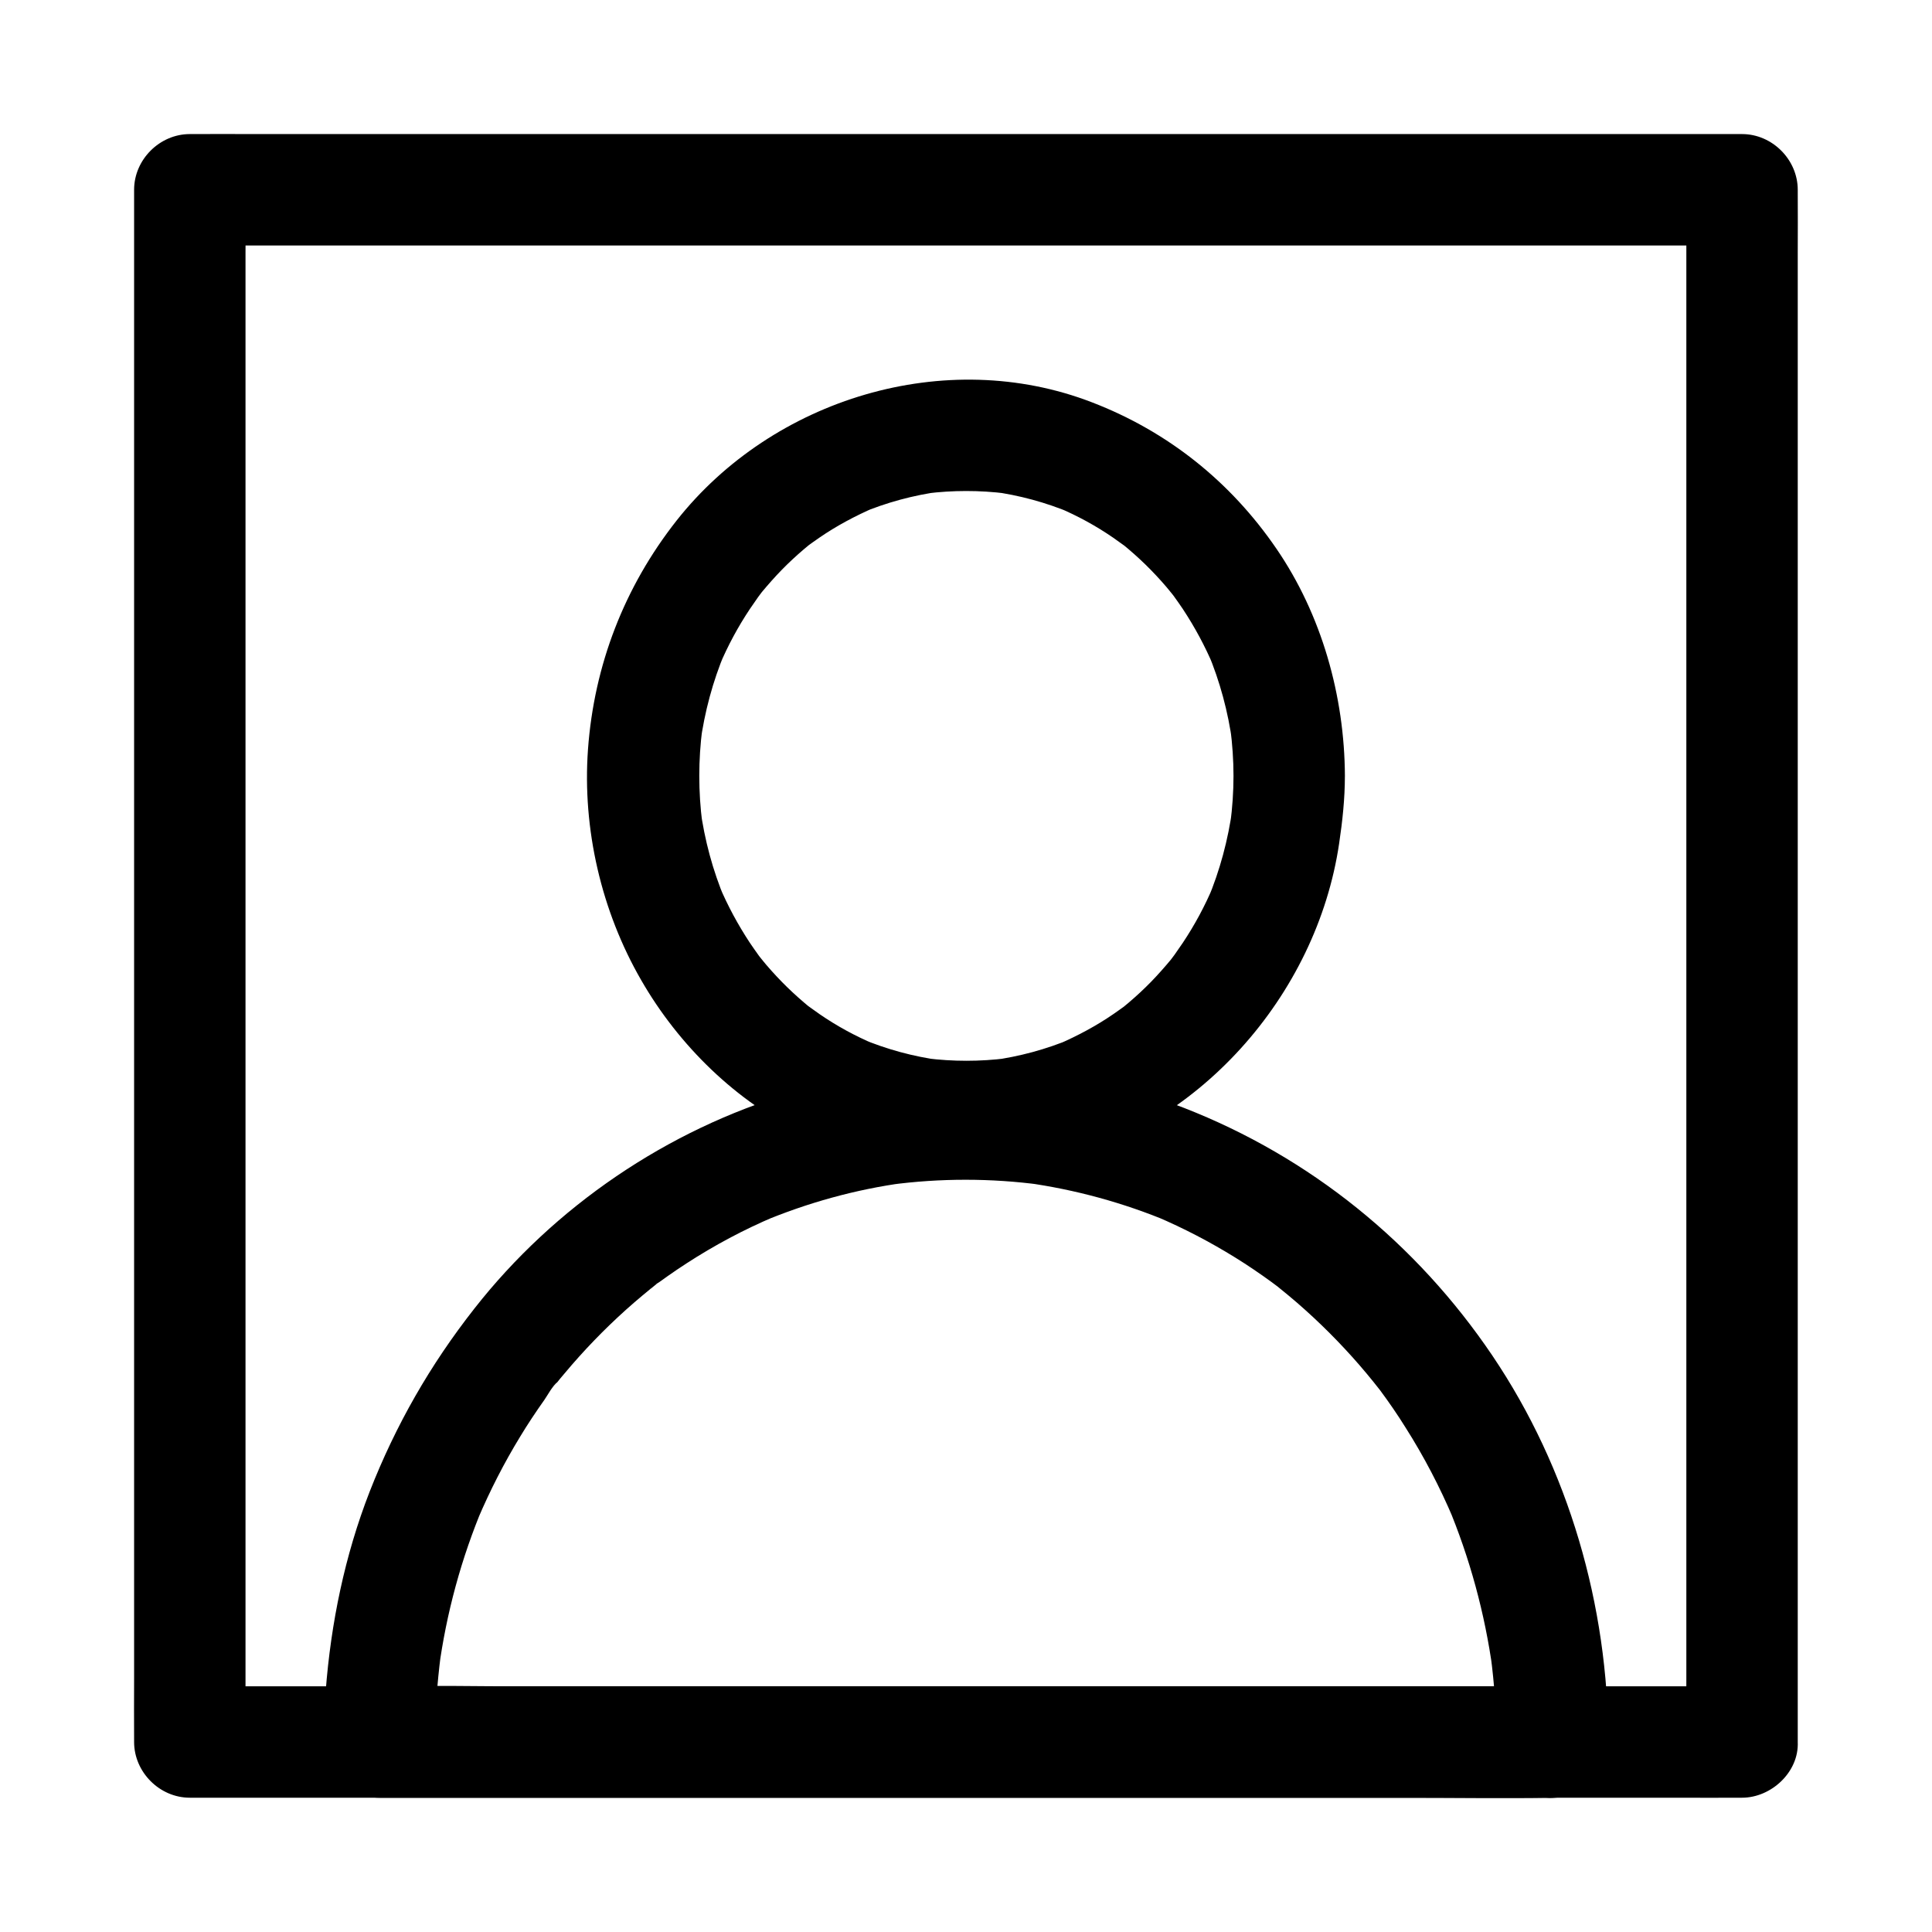
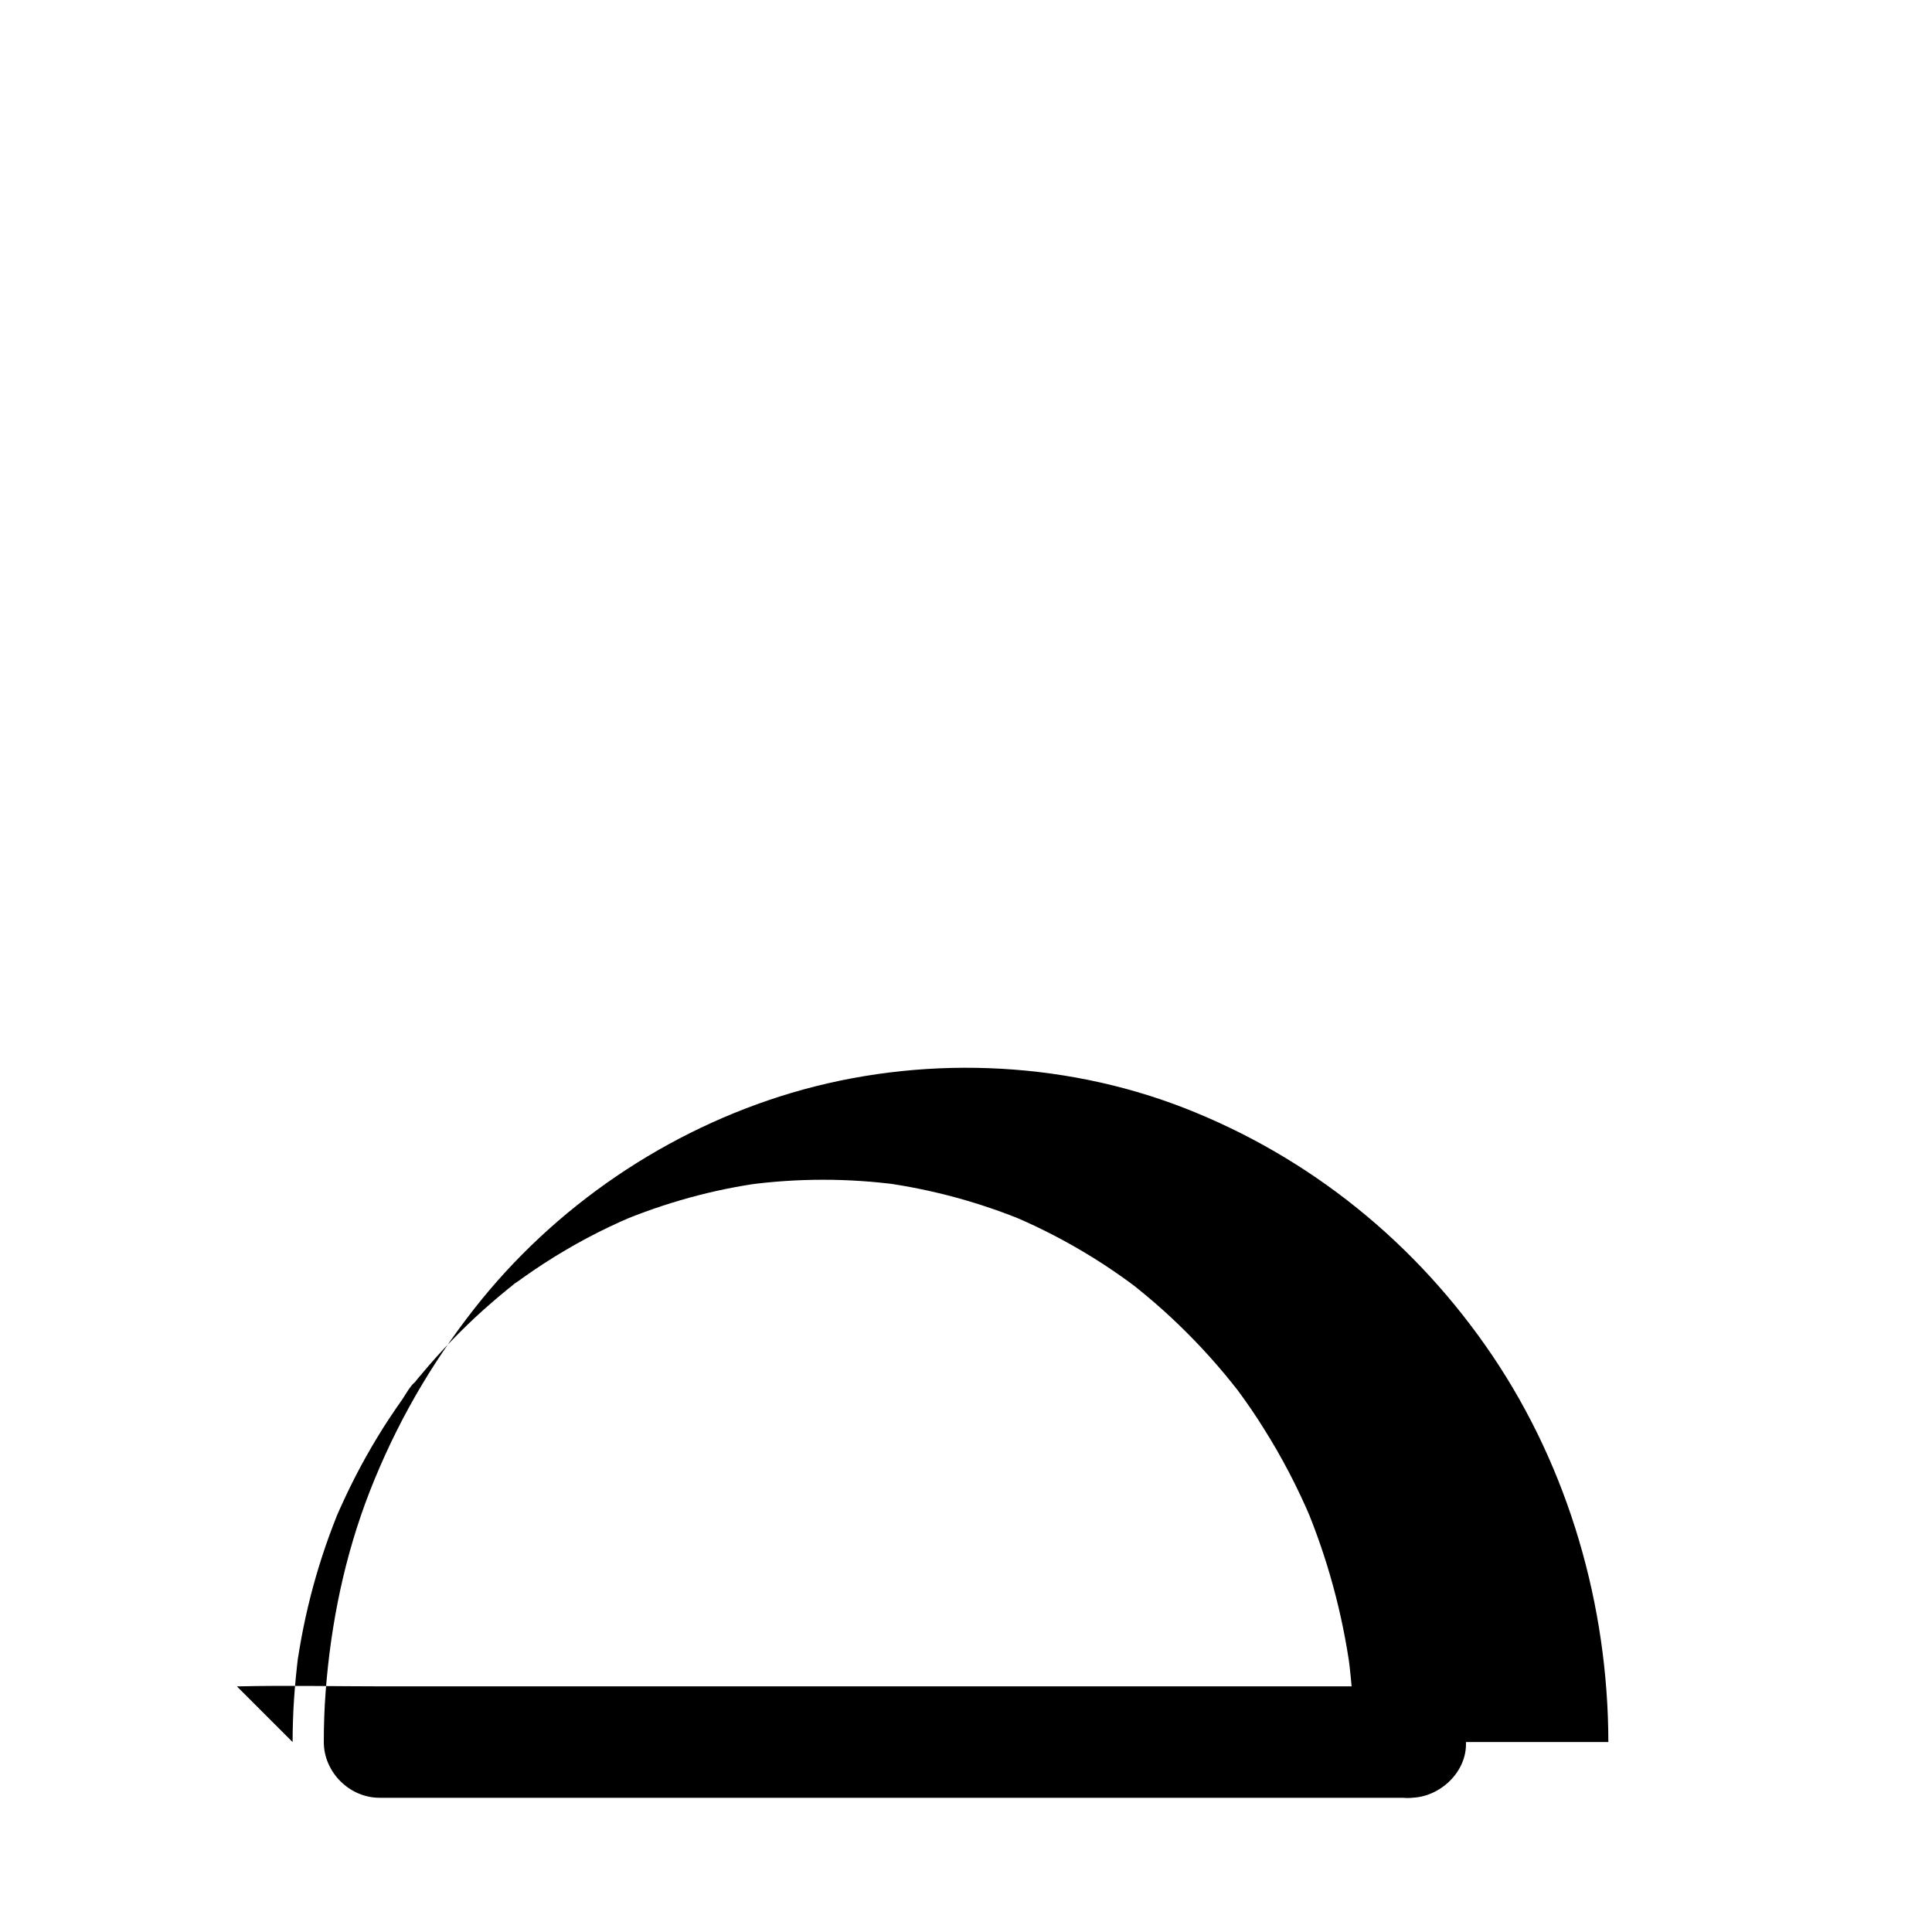
<svg xmlns="http://www.w3.org/2000/svg" fill="#000000" width="800px" height="800px" version="1.1" viewBox="144 144 512 512">
  <g>
-     <path d="m605.66 590.89h-11.02-29.961-44.328-54.07-58.941-59.73-55.695-47.086-33.852c-5.312 0-10.629-0.098-15.988 0h-0.688l14.762 14.762v-11.02-29.961-44.328-54.07-58.941-59.73-55.695-47.086-33.852c0-5.312 0.098-10.629 0-15.988v-0.688l-14.762 14.762h11.02 29.961 44.328 54.07 58.941 59.73 55.695 47.086 33.852c5.312 0 10.629 0.098 15.988 0h0.688l-14.762-14.762v11.02 29.961 44.328 54.07 58.941 59.73 55.695 47.086 33.852c0 5.312-0.051 10.629 0 15.988v0.688c0 7.723 6.789 15.105 14.762 14.762 8.02-0.344 14.762-6.496 14.762-14.762v-11.02-29.961-44.328-54.07-58.941-59.73-55.695-47.086-33.852c0-5.312 0.051-10.629 0-15.988v-0.688c0-7.969-6.742-14.762-14.762-14.762h-11.02-29.961-44.328-54.07-58.941-59.73-55.695-47.086-33.852c-5.312 0-10.629-0.051-15.988 0h-0.688c-7.969 0-14.762 6.742-14.762 14.762v11.02 29.961 44.328 54.07 58.941 59.73 55.695 47.086 33.852c0 5.312-0.051 10.629 0 15.988v0.688c0 7.969 6.742 14.762 14.762 14.762h11.02 29.961 44.328 54.07 58.941 59.73 55.695 47.086 33.852c5.312 0 10.629 0.051 15.988 0h0.688c7.723 0 15.105-6.789 14.762-14.762-0.348-8.02-6.496-14.762-14.762-14.762z" />
-     <path d="m470.89 349.62c0 4.231-0.297 8.414-0.836 12.594 0.195-1.328 0.344-2.609 0.543-3.938-1.133 8.266-3.297 16.383-6.543 24.109 0.492-1.18 0.984-2.363 1.477-3.543-2.215 5.266-4.922 10.281-8.07 15.008-0.738 1.082-1.477 2.164-2.215 3.199-0.344 0.492-2.215 2.902-0.395 0.59 1.77-2.312-0.098 0.098-0.441 0.543-1.723 2.066-3.492 4.082-5.363 6.004-1.871 1.918-3.836 3.738-5.856 5.461-0.492 0.395-0.984 0.836-1.477 1.23-2.559 2.066 1.672-1.23 0.738-0.543-1.133 0.789-2.215 1.625-3.394 2.41-4.574 3.148-9.496 5.758-14.562 7.969 1.18-0.492 2.363-0.984 3.543-1.477-6.789 2.856-13.922 4.773-21.207 5.758 1.328-0.195 2.609-0.344 3.938-0.543-7.086 0.887-14.219 0.887-21.305 0 1.328 0.195 2.609 0.344 3.938 0.543-7.332-0.984-14.414-2.902-21.207-5.758 1.18 0.492 2.363 0.984 3.543 1.477-5.117-2.164-9.988-4.82-14.562-7.969-1.031-0.738-2.066-1.477-3.102-2.215-2.066-1.523 3.102 2.508 0.688 0.543-0.59-0.492-1.18-0.934-1.723-1.426-2.016-1.723-3.984-3.543-5.856-5.461-1.871-1.918-3.691-3.938-5.363-6.004-0.395-0.492-0.789-1.031-1.23-1.523 3.148 3.789 1.23 1.625 0.543 0.641-0.836-1.133-1.625-2.312-2.41-3.445-3.148-4.773-5.856-9.789-8.07-15.008 0.492 1.18 0.984 2.363 1.477 3.543-3.246-7.723-5.41-15.793-6.543-24.109 0.195 1.328 0.344 2.609 0.543 3.938-1.082-8.363-1.082-16.828 0-25.191-0.195 1.328-0.344 2.609-0.543 3.938 1.133-8.266 3.297-16.383 6.543-24.109-0.492 1.18-0.984 2.363-1.477 3.543 2.215-5.266 4.922-10.281 8.07-15.008 0.738-1.082 1.477-2.164 2.215-3.199 0.344-0.492 2.215-2.902 0.395-0.59-1.77 2.312 0.098-0.098 0.441-0.543 1.723-2.066 3.492-4.082 5.363-6.004 1.871-1.918 3.836-3.738 5.856-5.461 0.492-0.395 0.984-0.836 1.477-1.23 2.559-2.066-1.672 1.23-0.738 0.543 1.133-0.789 2.215-1.625 3.394-2.41 4.574-3.148 9.496-5.758 14.562-7.969-1.18 0.492-2.363 0.984-3.543 1.477 6.789-2.856 13.922-4.773 21.207-5.758-1.328 0.195-2.609 0.344-3.938 0.543 7.086-0.887 14.219-0.887 21.305 0-1.328-0.195-2.609-0.344-3.938-0.543 7.332 0.984 14.414 2.902 21.207 5.758-1.18-0.492-2.363-0.984-3.543-1.477 5.117 2.164 9.988 4.82 14.562 7.969 1.031 0.738 2.066 1.477 3.102 2.215 2.066 1.523-3.102-2.508-0.688-0.543 0.59 0.492 1.18 0.934 1.723 1.426 2.016 1.723 3.984 3.543 5.856 5.461s3.691 3.938 5.363 6.004c0.395 0.492 0.789 1.031 1.23 1.523-3.148-3.789-1.23-1.625-0.543-0.641 0.836 1.133 1.625 2.312 2.41 3.445 3.148 4.773 5.856 9.789 8.07 15.008-0.492-1.18-0.984-2.363-1.477-3.543 3.246 7.723 5.41 15.793 6.543 24.109-0.195-1.328-0.344-2.609-0.543-3.938 0.543 4.184 0.836 8.418 0.836 12.598 0.051 7.723 6.789 15.105 14.762 14.762 7.969-0.344 14.809-6.496 14.762-14.762-0.098-21.156-6.148-42.707-18.156-60.223-12.152-17.762-28.781-31.047-48.855-38.77-38.82-15.008-84.625-0.984-110.11 31.34-13.824 17.562-21.844 38.277-23.469 60.613-1.523 21.105 3.543 42.902 14.121 61.203 9.938 17.27 25.191 32.227 43.246 40.836 19.977 9.594 42.117 12.348 63.863 7.723 40.195-8.555 71.879-44.469 77.832-84.812 0.887-5.953 1.523-11.855 1.523-17.91 0.051-7.723-6.789-15.105-14.762-14.762-8.016 0.395-14.707 6.496-14.758 14.762z" />
-     <path d="m570.23 605.66c-0.051-36.113-10.48-72.422-30.75-102.43-20.074-29.719-48.266-52.594-81.723-65.633-32.766-12.742-70.309-13.973-103.96-3.984-32.965 9.789-62.879 30.109-84.082 57.172-11.711 14.906-20.859 30.898-27.75 48.512-6.594 16.926-10.281 34.832-11.66 52.938-0.344 4.477-0.492 8.953-0.492 13.43 0 7.969 6.789 14.762 14.762 14.762h31.145 74.242 89.742 77.539c12.547 0 25.141 0.195 37.738 0h0.543c7.672-0.004 15.051-6.793 14.707-14.762-0.344-8.02-6.496-14.762-14.762-14.762h-31.145-74.242-89.742-77.539c-12.547 0-25.141-0.297-37.738 0h-0.543l14.762 14.762c0-7.723 0.543-15.449 1.523-23.074-0.195 1.328-0.344 2.609-0.543 3.938 2.016-15.008 6.004-29.668 11.906-43.641-0.492 1.18-0.984 2.363-1.477 3.543 3.199-7.477 6.887-14.711 11.121-21.648 2.016-3.344 4.184-6.594 6.445-9.789 0.984-1.426 2.117-3.641 3.445-4.723 0.051-0.051-2.461 3.148-1.133 1.477 0.246-0.344 0.543-0.688 0.789-1.031 0.738-0.934 1.477-1.871 2.262-2.754 5.019-6.004 10.48-11.66 16.285-16.875 1.426-1.277 2.902-2.559 4.379-3.789 0.641-0.543 1.328-1.082 1.969-1.625 0.344-0.246 0.688-0.543 0.984-0.789 2.215-1.723-0.688 0.098-0.984 0.738 0.246-0.59 2.016-1.523 2.559-1.918 0.688-0.492 1.379-0.984 2.066-1.477 1.672-1.18 3.344-2.312 5.019-3.394 7.43-4.82 15.254-9.004 23.418-12.449-1.18 0.492-2.363 0.984-3.543 1.477 12.203-5.117 24.945-8.66 38.082-10.43-1.328 0.195-2.609 0.344-3.938 0.543 13.234-1.77 26.668-1.77 39.902 0-1.328-0.195-2.609-0.344-3.938-0.543 13.086 1.82 25.879 5.312 38.082 10.43-1.18-0.492-2.363-0.984-3.543-1.477 7.281 3.102 14.27 6.742 21.008 10.922 3.246 2.016 6.445 4.184 9.543 6.445 0.789 0.59 1.523 1.133 2.312 1.723 1.477 1.082-3.199-2.508-1.23-0.934 0.344 0.246 0.688 0.543 0.984 0.789 1.574 1.277 3.148 2.559 4.676 3.887 5.902 5.117 11.465 10.676 16.582 16.582 1.277 1.477 2.508 2.953 3.738 4.477 0.543 0.688 1.082 1.379 1.625 2.016-3.246-4.035-0.738-0.934 0.051 0.098 2.41 3.246 4.676 6.543 6.789 9.938 4.871 7.676 9.102 15.793 12.645 24.156-0.492-1.18-0.984-2.363-1.477-3.543 5.856 13.973 9.84 28.633 11.906 43.641-0.195-1.328-0.344-2.609-0.543-3.938 1.031 7.676 1.523 15.352 1.523 23.074 0 7.723 6.789 15.105 14.762 14.762 8.125-0.398 14.965-6.547 14.914-14.812z" />
+     <path d="m570.23 605.66c-0.051-36.113-10.48-72.422-30.75-102.43-20.074-29.719-48.266-52.594-81.723-65.633-32.766-12.742-70.309-13.973-103.96-3.984-32.965 9.789-62.879 30.109-84.082 57.172-11.711 14.906-20.859 30.898-27.75 48.512-6.594 16.926-10.281 34.832-11.66 52.938-0.344 4.477-0.492 8.953-0.492 13.43 0 7.969 6.789 14.762 14.762 14.762h31.145 74.242 89.742 77.539h0.543c7.672-0.004 15.051-6.793 14.707-14.762-0.344-8.02-6.496-14.762-14.762-14.762h-31.145-74.242-89.742-77.539c-12.547 0-25.141-0.297-37.738 0h-0.543l14.762 14.762c0-7.723 0.543-15.449 1.523-23.074-0.195 1.328-0.344 2.609-0.543 3.938 2.016-15.008 6.004-29.668 11.906-43.641-0.492 1.18-0.984 2.363-1.477 3.543 3.199-7.477 6.887-14.711 11.121-21.648 2.016-3.344 4.184-6.594 6.445-9.789 0.984-1.426 2.117-3.641 3.445-4.723 0.051-0.051-2.461 3.148-1.133 1.477 0.246-0.344 0.543-0.688 0.789-1.031 0.738-0.934 1.477-1.871 2.262-2.754 5.019-6.004 10.48-11.66 16.285-16.875 1.426-1.277 2.902-2.559 4.379-3.789 0.641-0.543 1.328-1.082 1.969-1.625 0.344-0.246 0.688-0.543 0.984-0.789 2.215-1.723-0.688 0.098-0.984 0.738 0.246-0.59 2.016-1.523 2.559-1.918 0.688-0.492 1.379-0.984 2.066-1.477 1.672-1.18 3.344-2.312 5.019-3.394 7.43-4.82 15.254-9.004 23.418-12.449-1.18 0.492-2.363 0.984-3.543 1.477 12.203-5.117 24.945-8.66 38.082-10.43-1.328 0.195-2.609 0.344-3.938 0.543 13.234-1.77 26.668-1.77 39.902 0-1.328-0.195-2.609-0.344-3.938-0.543 13.086 1.82 25.879 5.312 38.082 10.43-1.18-0.492-2.363-0.984-3.543-1.477 7.281 3.102 14.27 6.742 21.008 10.922 3.246 2.016 6.445 4.184 9.543 6.445 0.789 0.59 1.523 1.133 2.312 1.723 1.477 1.082-3.199-2.508-1.23-0.934 0.344 0.246 0.688 0.543 0.984 0.789 1.574 1.277 3.148 2.559 4.676 3.887 5.902 5.117 11.465 10.676 16.582 16.582 1.277 1.477 2.508 2.953 3.738 4.477 0.543 0.688 1.082 1.379 1.625 2.016-3.246-4.035-0.738-0.934 0.051 0.098 2.41 3.246 4.676 6.543 6.789 9.938 4.871 7.676 9.102 15.793 12.645 24.156-0.492-1.18-0.984-2.363-1.477-3.543 5.856 13.973 9.84 28.633 11.906 43.641-0.195-1.328-0.344-2.609-0.543-3.938 1.031 7.676 1.523 15.352 1.523 23.074 0 7.723 6.789 15.105 14.762 14.762 8.125-0.398 14.965-6.547 14.914-14.812z" />
  </g>
</svg>